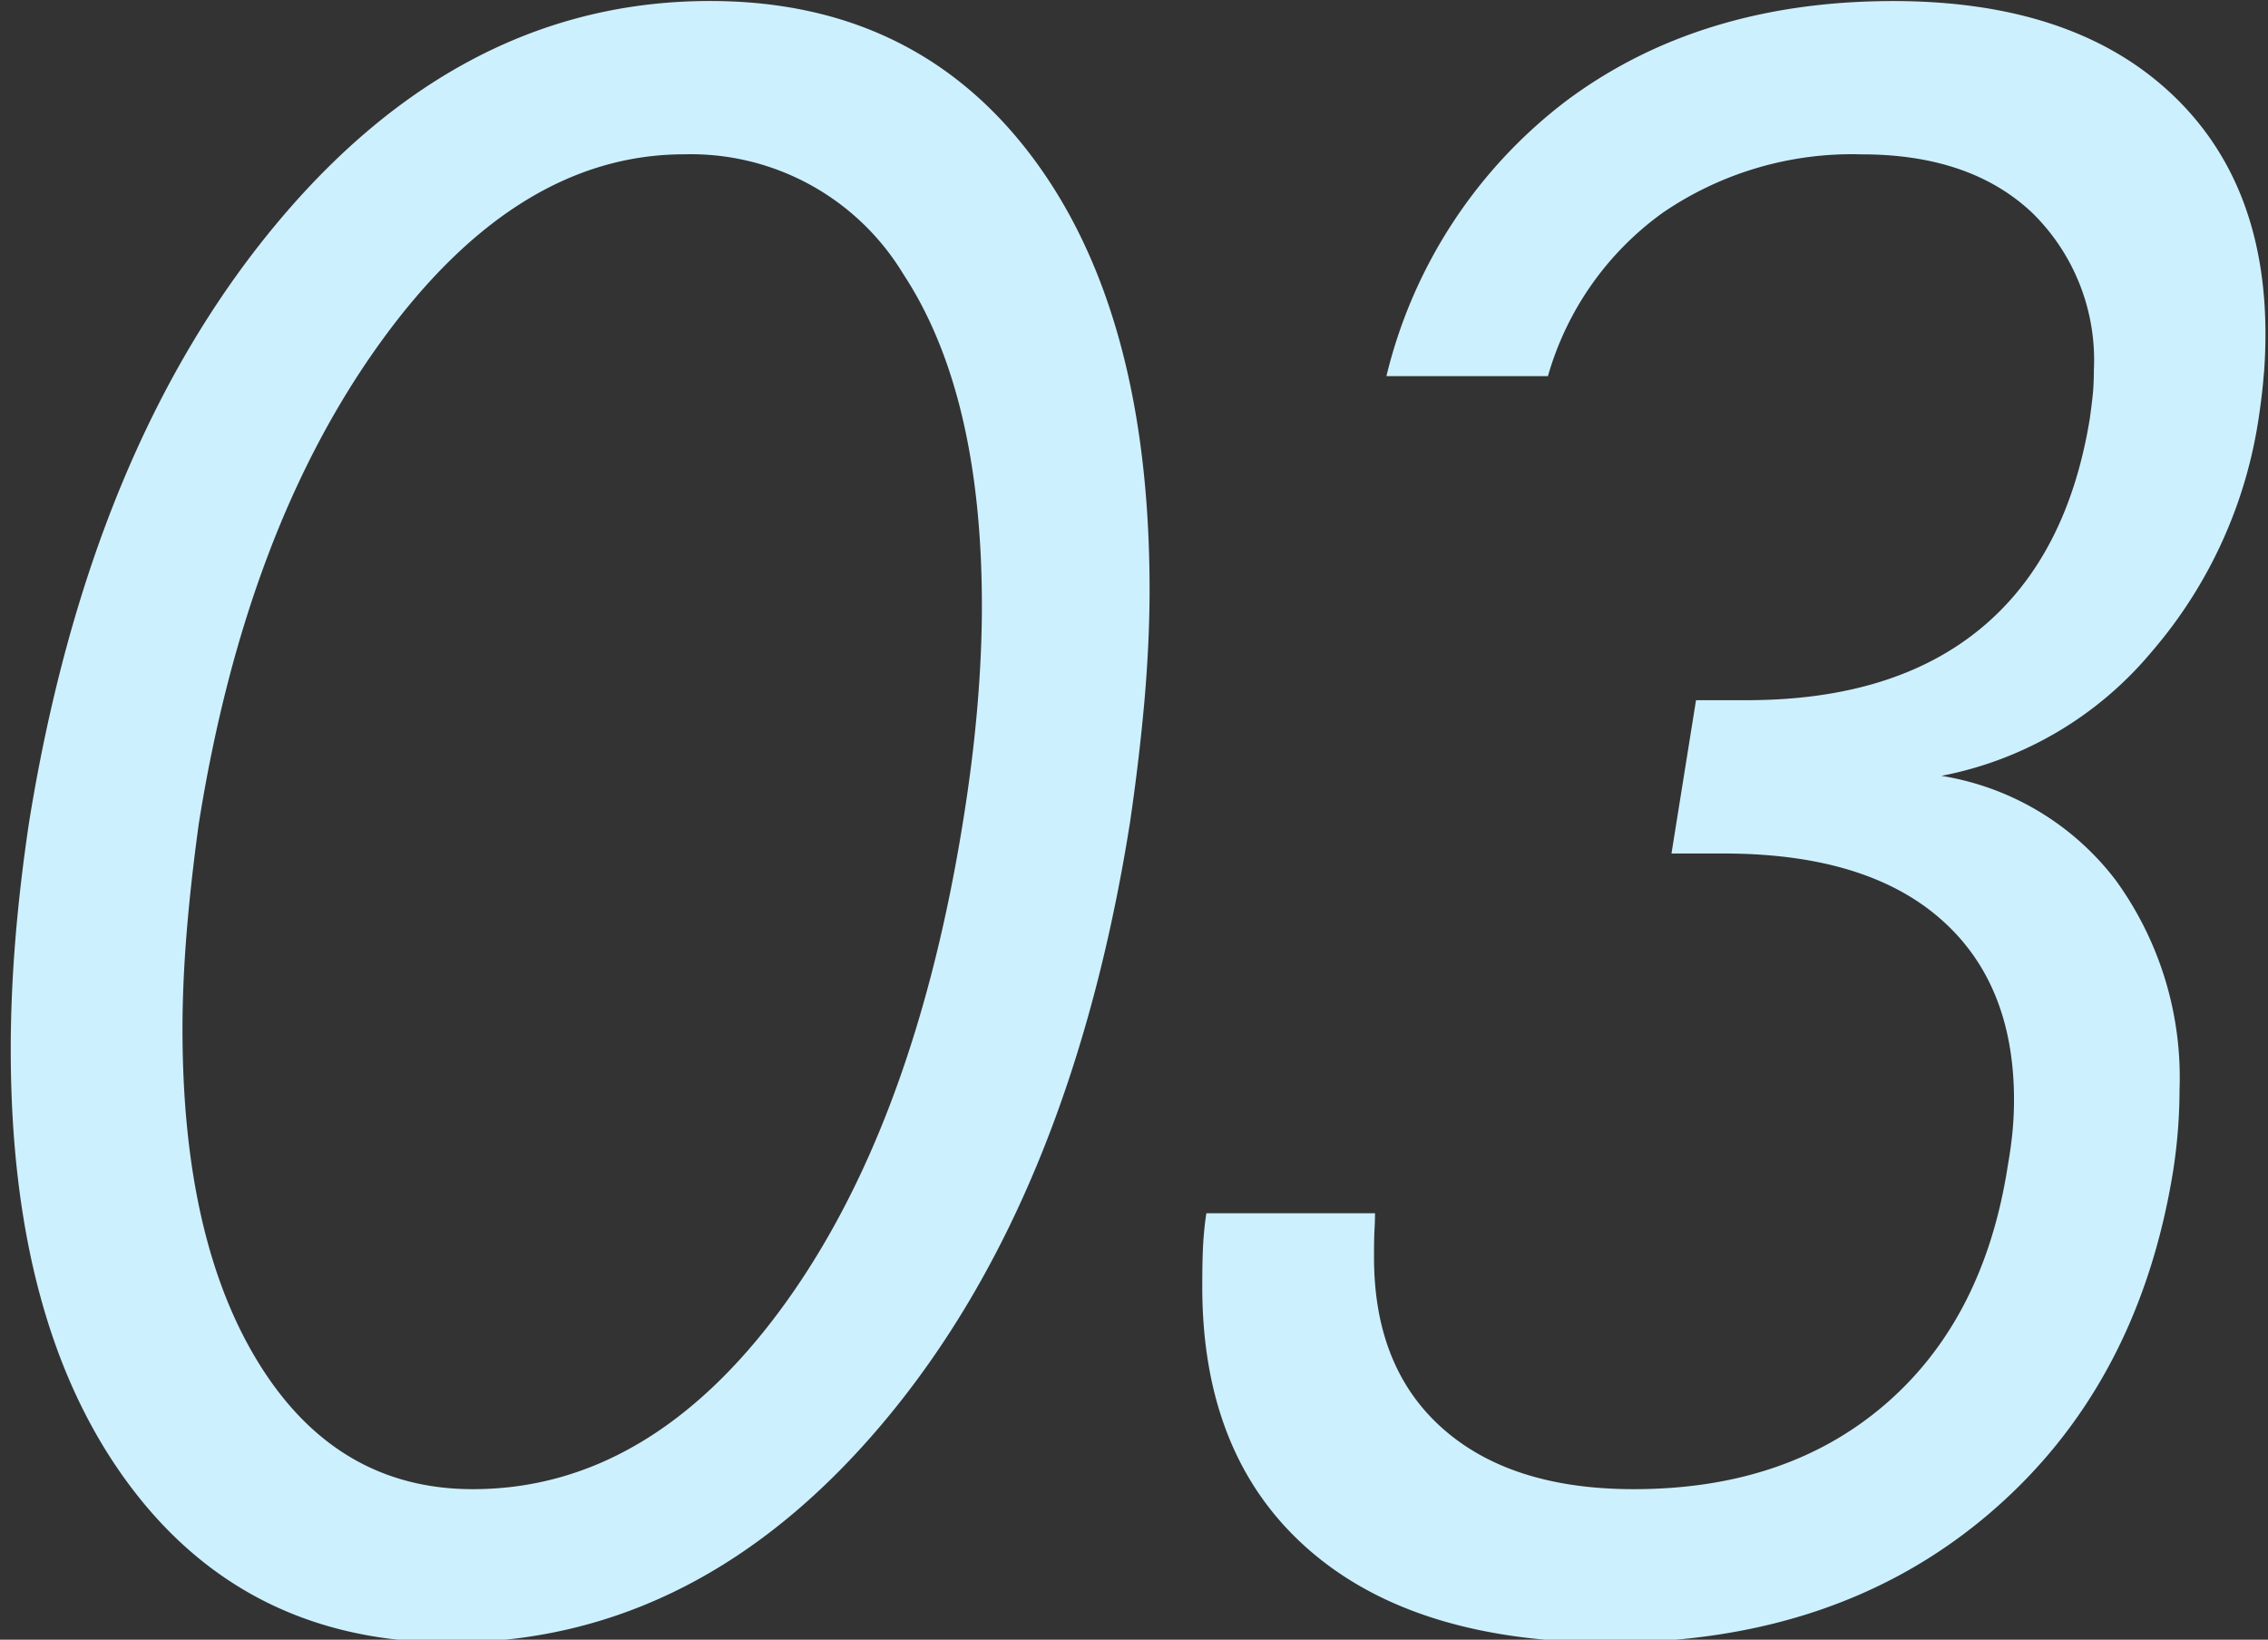
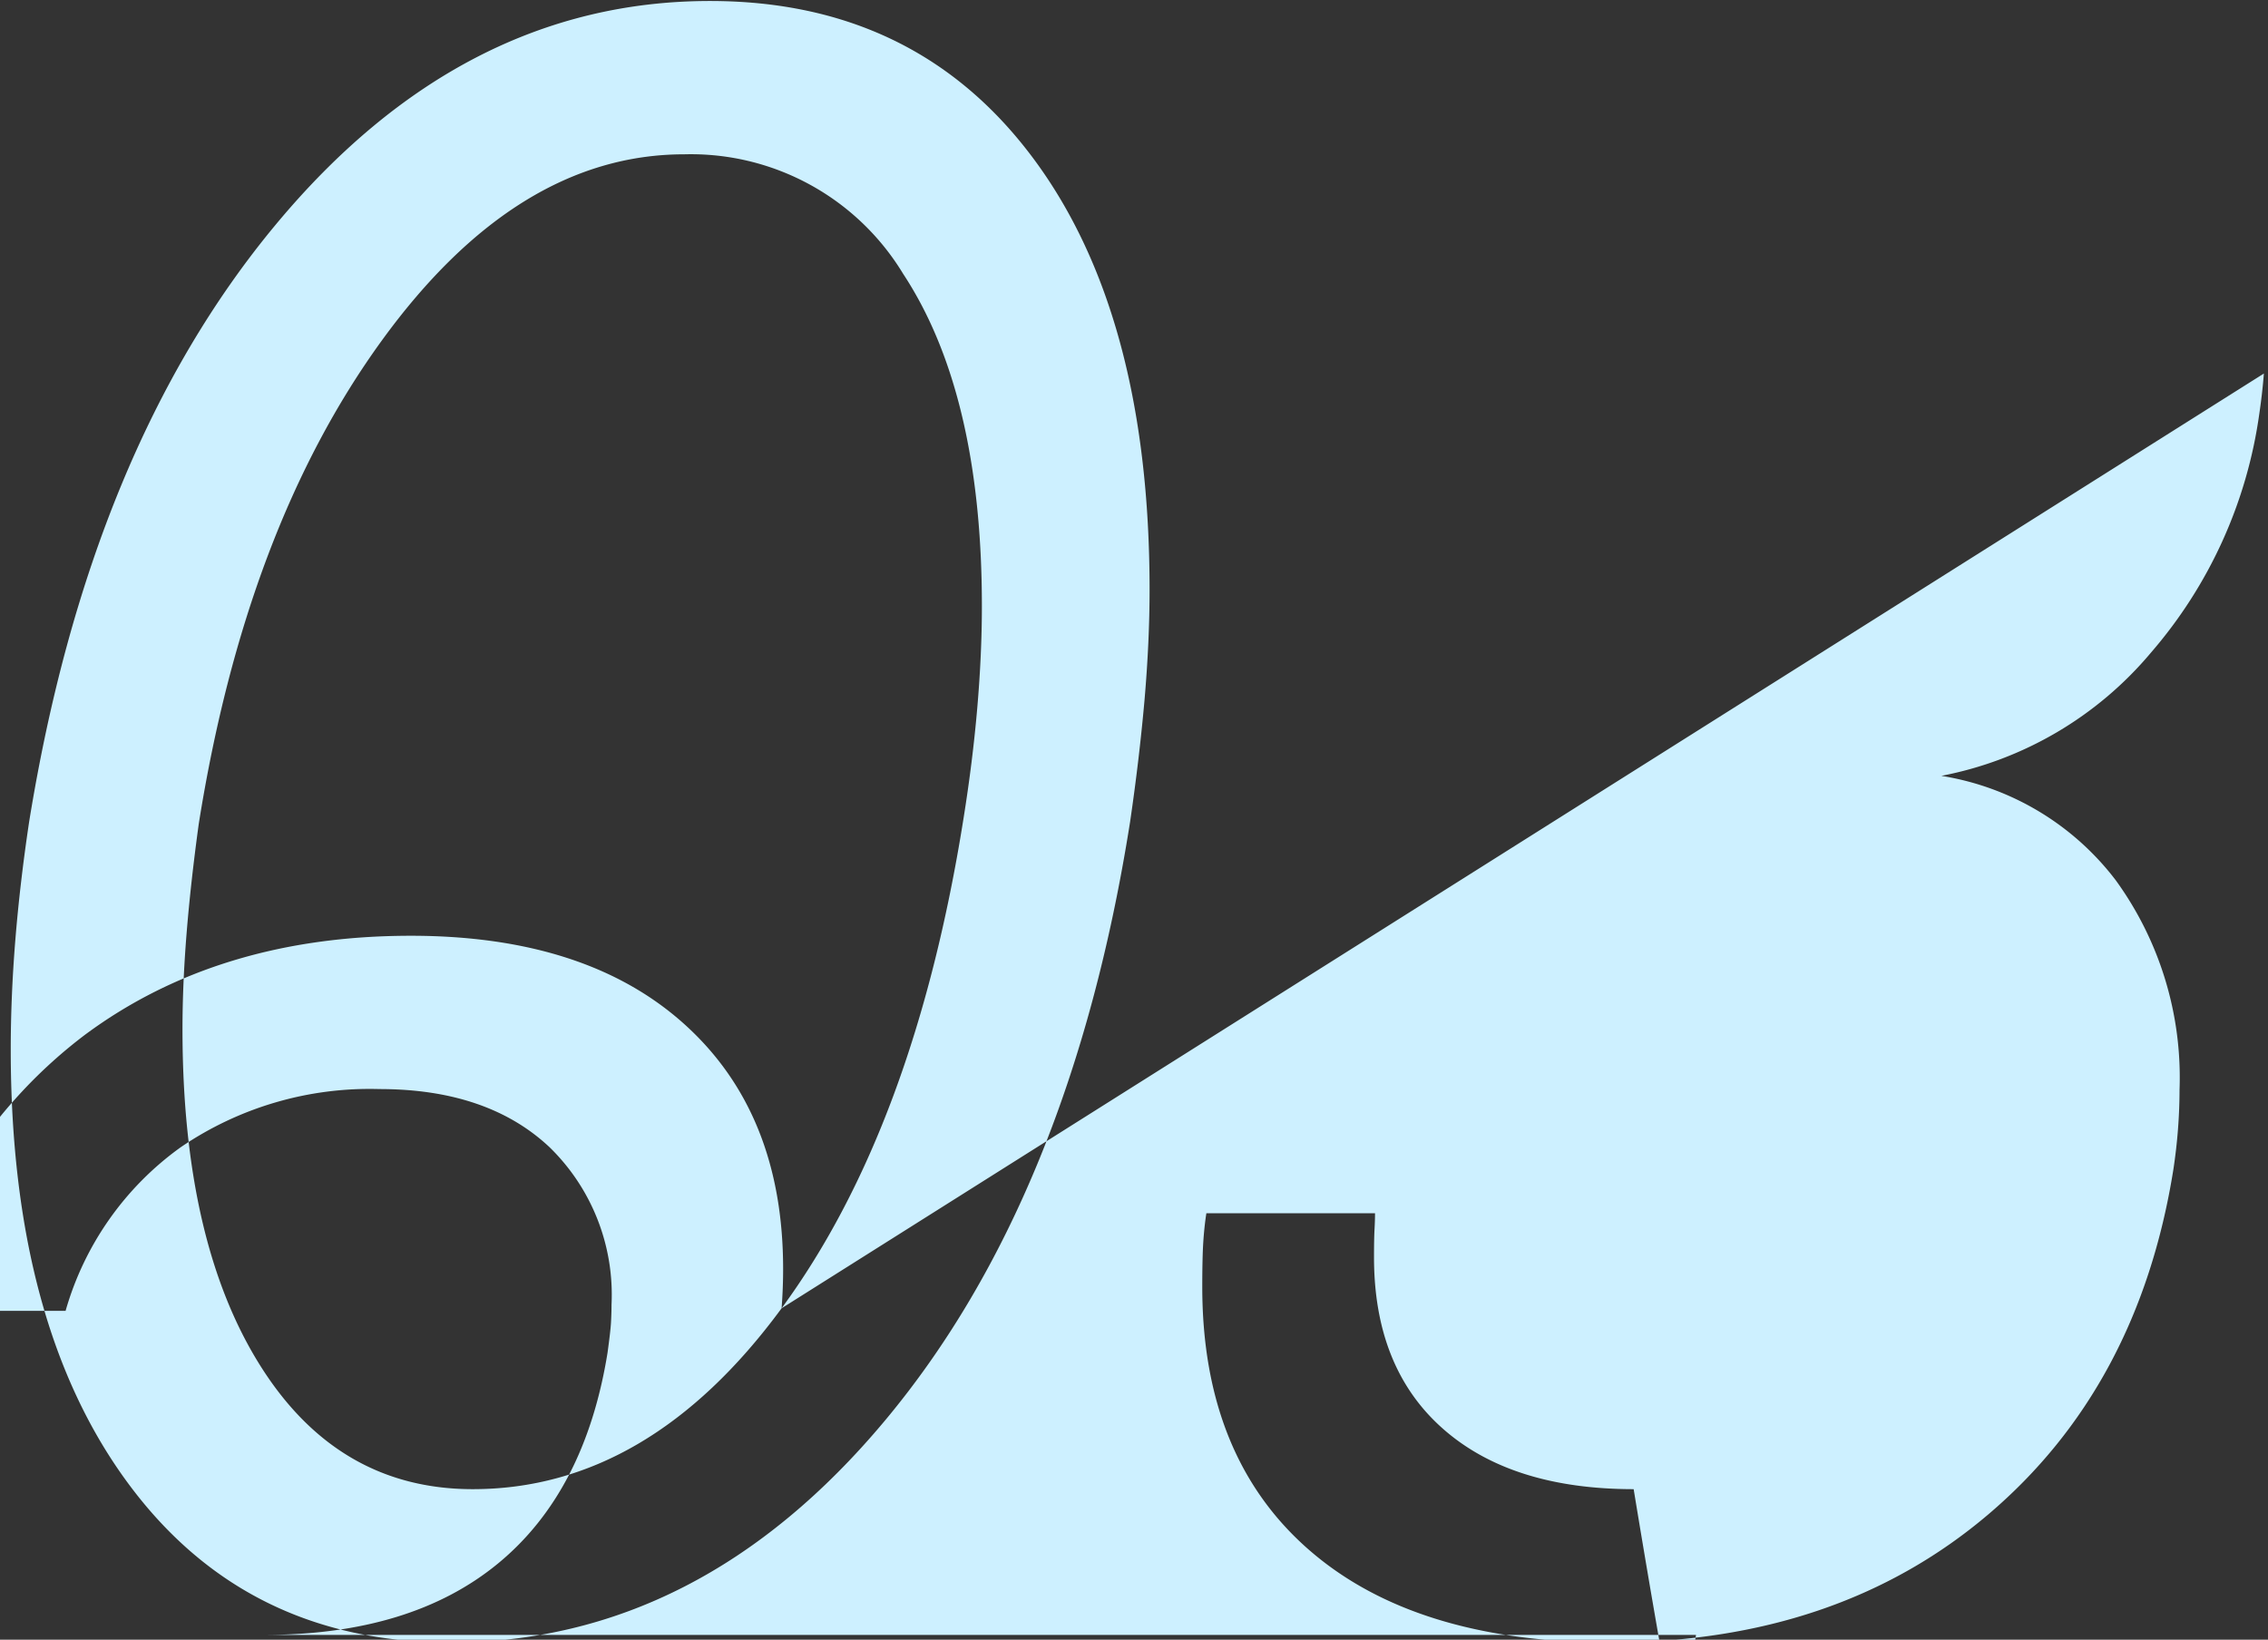
<svg xmlns="http://www.w3.org/2000/svg" width="130" height="94" viewBox="0 0 130 94">
  <rect x="0" y="0" width="130" height="94" fill="#333333" stroke="none" />
  <defs>
    <style>
      .cls-1 {
        fill: #cdf0ff;
        fill-rule: evenodd;
      }
    </style>
  </defs>
-   <path id="_03" data-name="03" class="cls-1" d="M65.6,40.164q0.292-3.369.293-6.357,0-15.82-6.709-24.785T40.695,0.057q-14.238,0-24.9,12.832T1.671,47.107Q1.144,50.623.88,53.875t-0.264,6.3q0,15.763,6.738,24.873t18.457,9.111q14.3,0,24.932-12.744T64.777,47.107Q65.3,43.534,65.6,40.164ZM44.8,75Q37.179,85.369,27.1,85.369q-7.734,0-12.187-7.09T10.46,59q0-2.578.234-5.478t0.7-6.3q2.694-16.933,10.459-27.656T39.23,8.846A14.222,14.222,0,0,1,51.769,15.7q4.511,6.855,4.512,19.043,0,2.755-.264,5.83t-0.791,6.358Q52.413,64.628,44.8,75Zm84.967-53.584q0.088-1.143.088-2.256,0-8.906-5.625-14t-15.7-5.1q-11.017,0-18.662,5.654a28.1,28.1,0,0,0-10.4,15.85h9.258a17.421,17.421,0,0,1,6.592-9.375,19.208,19.208,0,0,1,11.4-3.34q6.21,0,9.756,3.34a11.806,11.806,0,0,1,3.545,9.023c0,0.313-.01.645-0.029,1s-0.088.938-.2,1.758q-1.29,7.969-6.27,12.07t-13.418,4.1H97.214l-1.406,8.789H98.8q8.086,0,12.363,3.692t4.278,10.43q0,0.938-.088,1.846t-0.264,1.9q-1.348,8.789-7,13.682T93.64,85.369q-7.031,0-10.957-3.486t-3.926-9.814q0-1.055.029-1.582t0.029-.937H69.148q-0.118.762-.176,1.641t-0.059,2.578q0,9.727,6.094,15.059t17.285,5.332q13.008,0,21.651-7.324t10.634-19.8q0.177-1.171.264-2.314t0.088-2.256a19.243,19.243,0,0,0-3.662-12.012,15.669,15.669,0,0,0-9.99-5.977,20.8,20.8,0,0,0,12.011-7.06A26.5,26.5,0,0,0,129.5,23.728Q129.675,22.557,129.763,21.414Z" />
+   <path id="_03" data-name="03" class="cls-1" d="M65.6,40.164q0.292-3.369.293-6.357,0-15.82-6.709-24.785T40.695,0.057q-14.238,0-24.9,12.832T1.671,47.107Q1.144,50.623.88,53.875t-0.264,6.3q0,15.763,6.738,24.873t18.457,9.111q14.3,0,24.932-12.744T64.777,47.107Q65.3,43.534,65.6,40.164ZM44.8,75Q37.179,85.369,27.1,85.369q-7.734,0-12.187-7.09T10.46,59q0-2.578.234-5.478t0.7-6.3q2.694-16.933,10.459-27.656T39.23,8.846A14.222,14.222,0,0,1,51.769,15.7q4.511,6.855,4.512,19.043,0,2.755-.264,5.83t-0.791,6.358Q52.413,64.628,44.8,75Zq0.088-1.143.088-2.256,0-8.906-5.625-14t-15.7-5.1q-11.017,0-18.662,5.654a28.1,28.1,0,0,0-10.4,15.85h9.258a17.421,17.421,0,0,1,6.592-9.375,19.208,19.208,0,0,1,11.4-3.34q6.21,0,9.756,3.34a11.806,11.806,0,0,1,3.545,9.023c0,0.313-.01.645-0.029,1s-0.088.938-.2,1.758q-1.29,7.969-6.27,12.07t-13.418,4.1H97.214l-1.406,8.789H98.8q8.086,0,12.363,3.692t4.278,10.43q0,0.938-.088,1.846t-0.264,1.9q-1.348,8.789-7,13.682T93.64,85.369q-7.031,0-10.957-3.486t-3.926-9.814q0-1.055.029-1.582t0.029-.937H69.148q-0.118.762-.176,1.641t-0.059,2.578q0,9.727,6.094,15.059t17.285,5.332q13.008,0,21.651-7.324t10.634-19.8q0.177-1.171.264-2.314t0.088-2.256a19.243,19.243,0,0,0-3.662-12.012,15.669,15.669,0,0,0-9.99-5.977,20.8,20.8,0,0,0,12.011-7.06A26.5,26.5,0,0,0,129.5,23.728Q129.675,22.557,129.763,21.414Z" />
</svg>